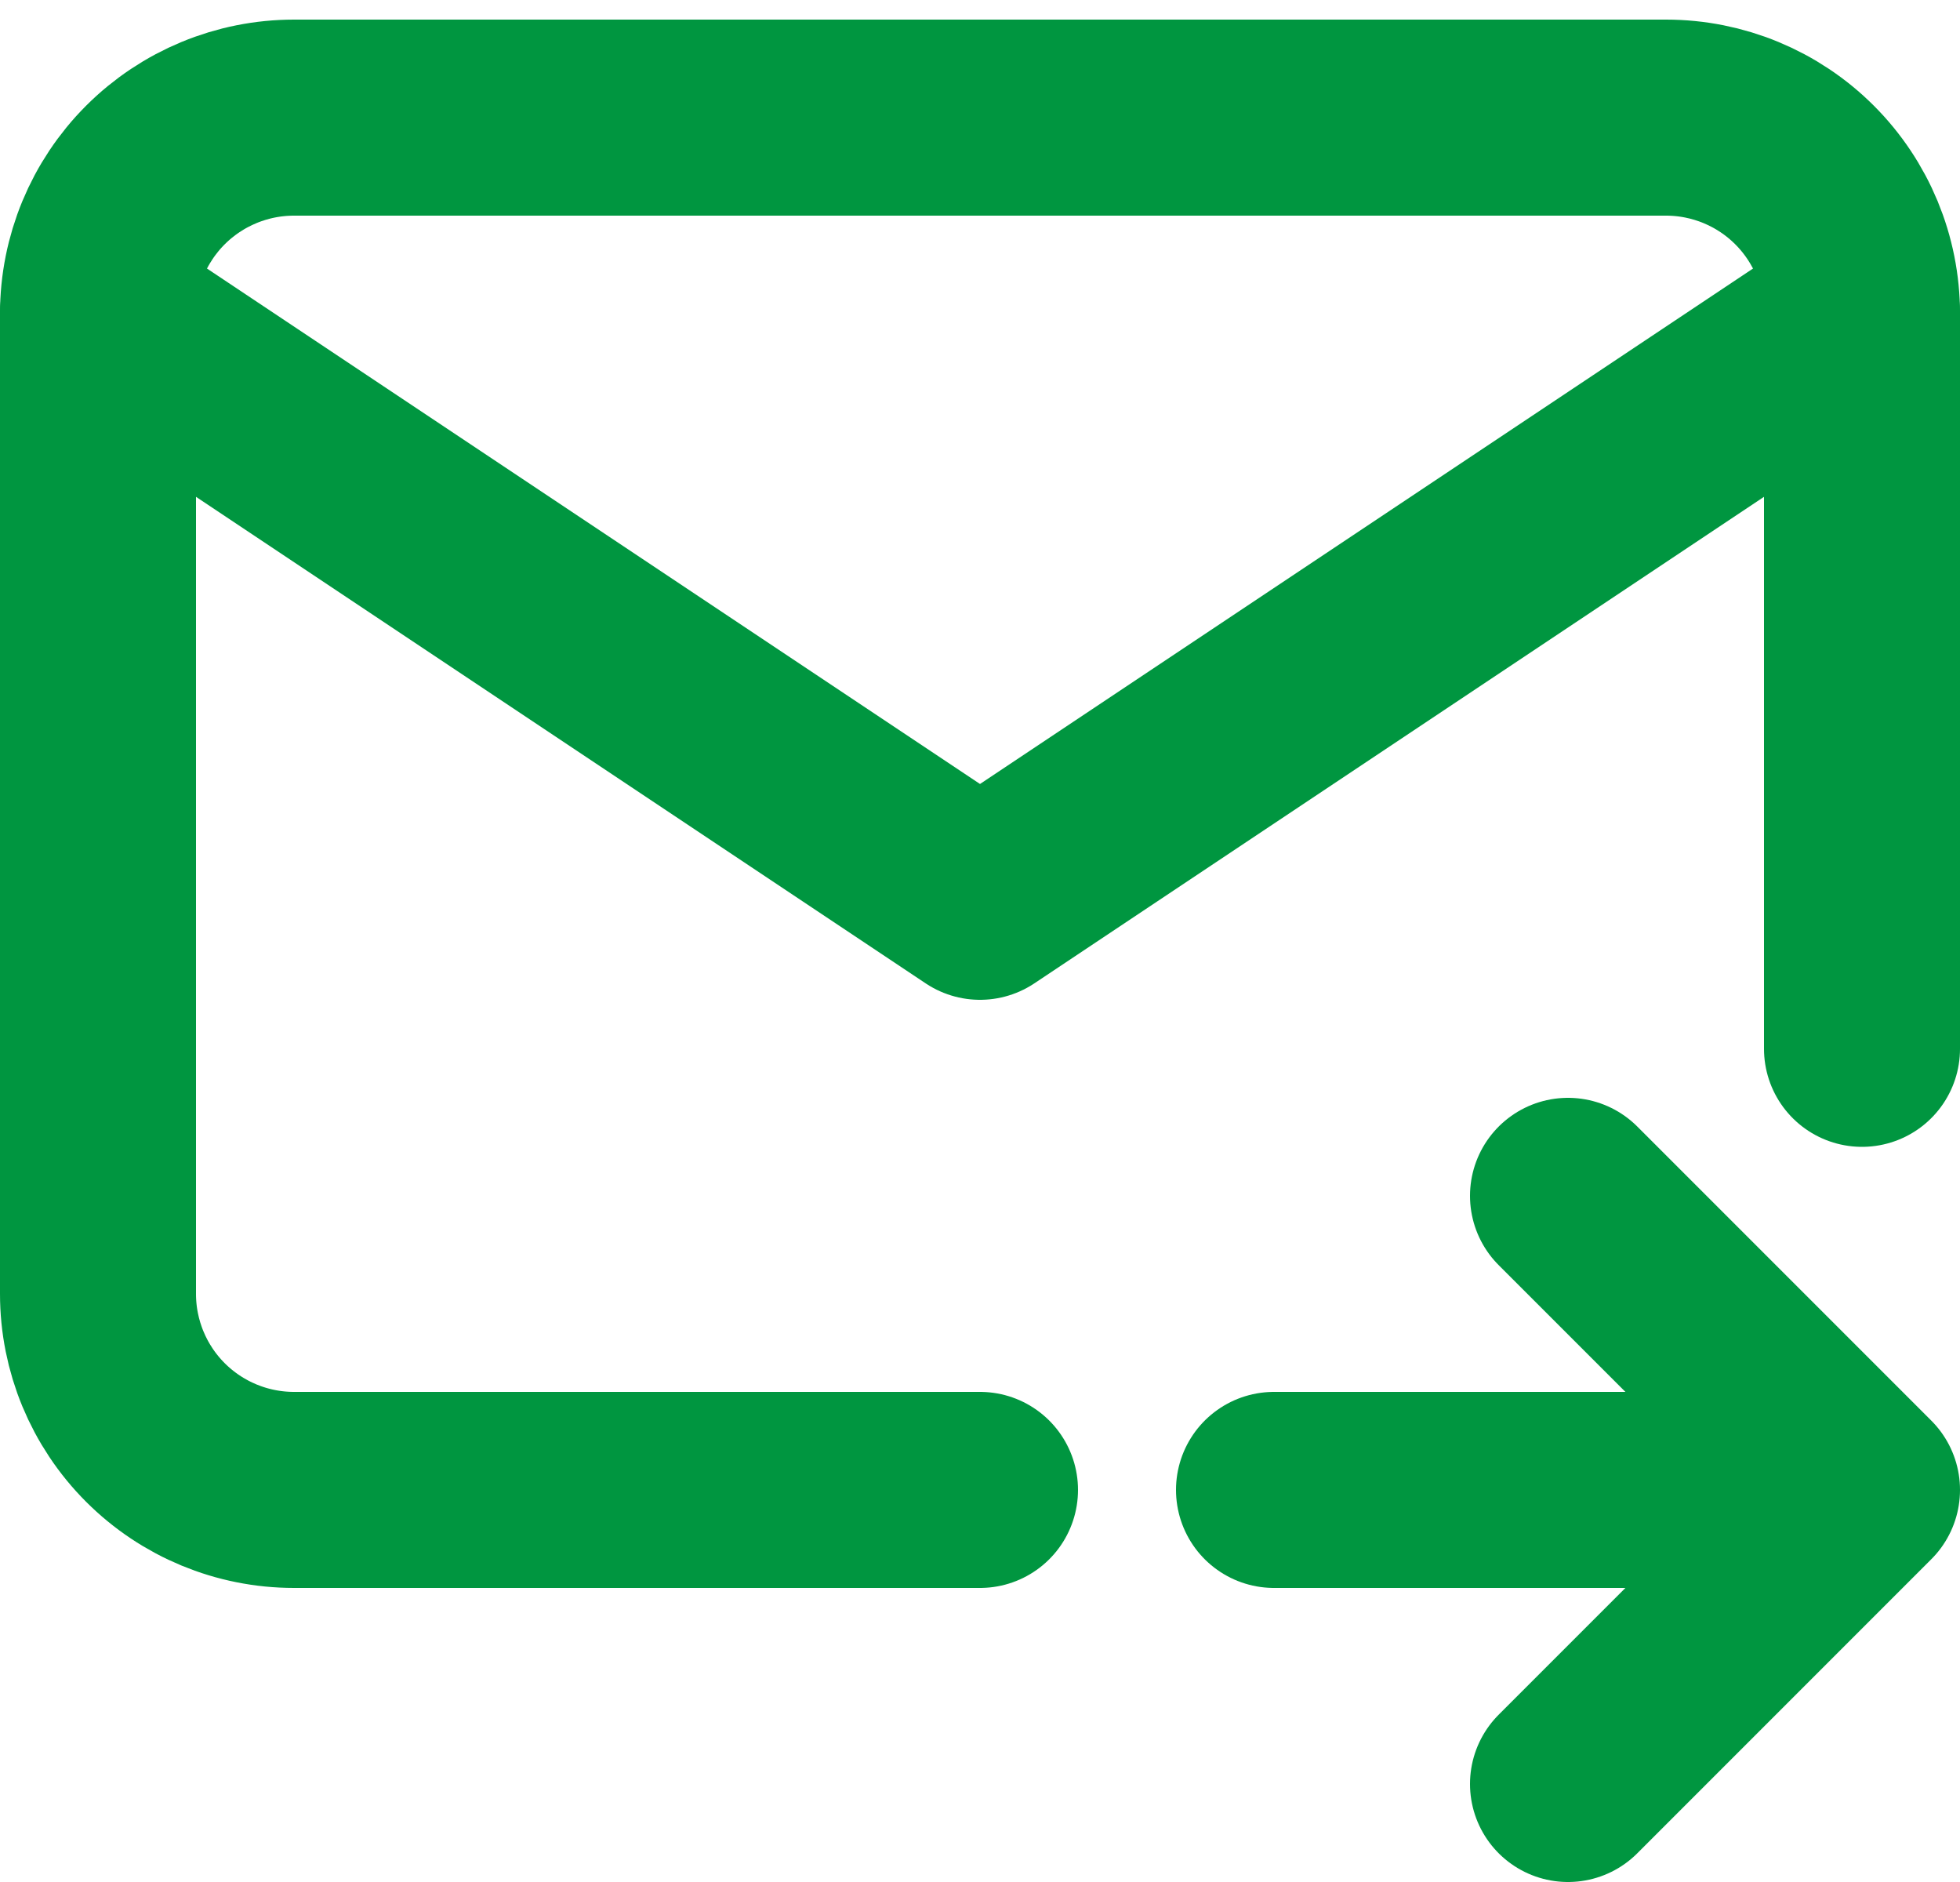
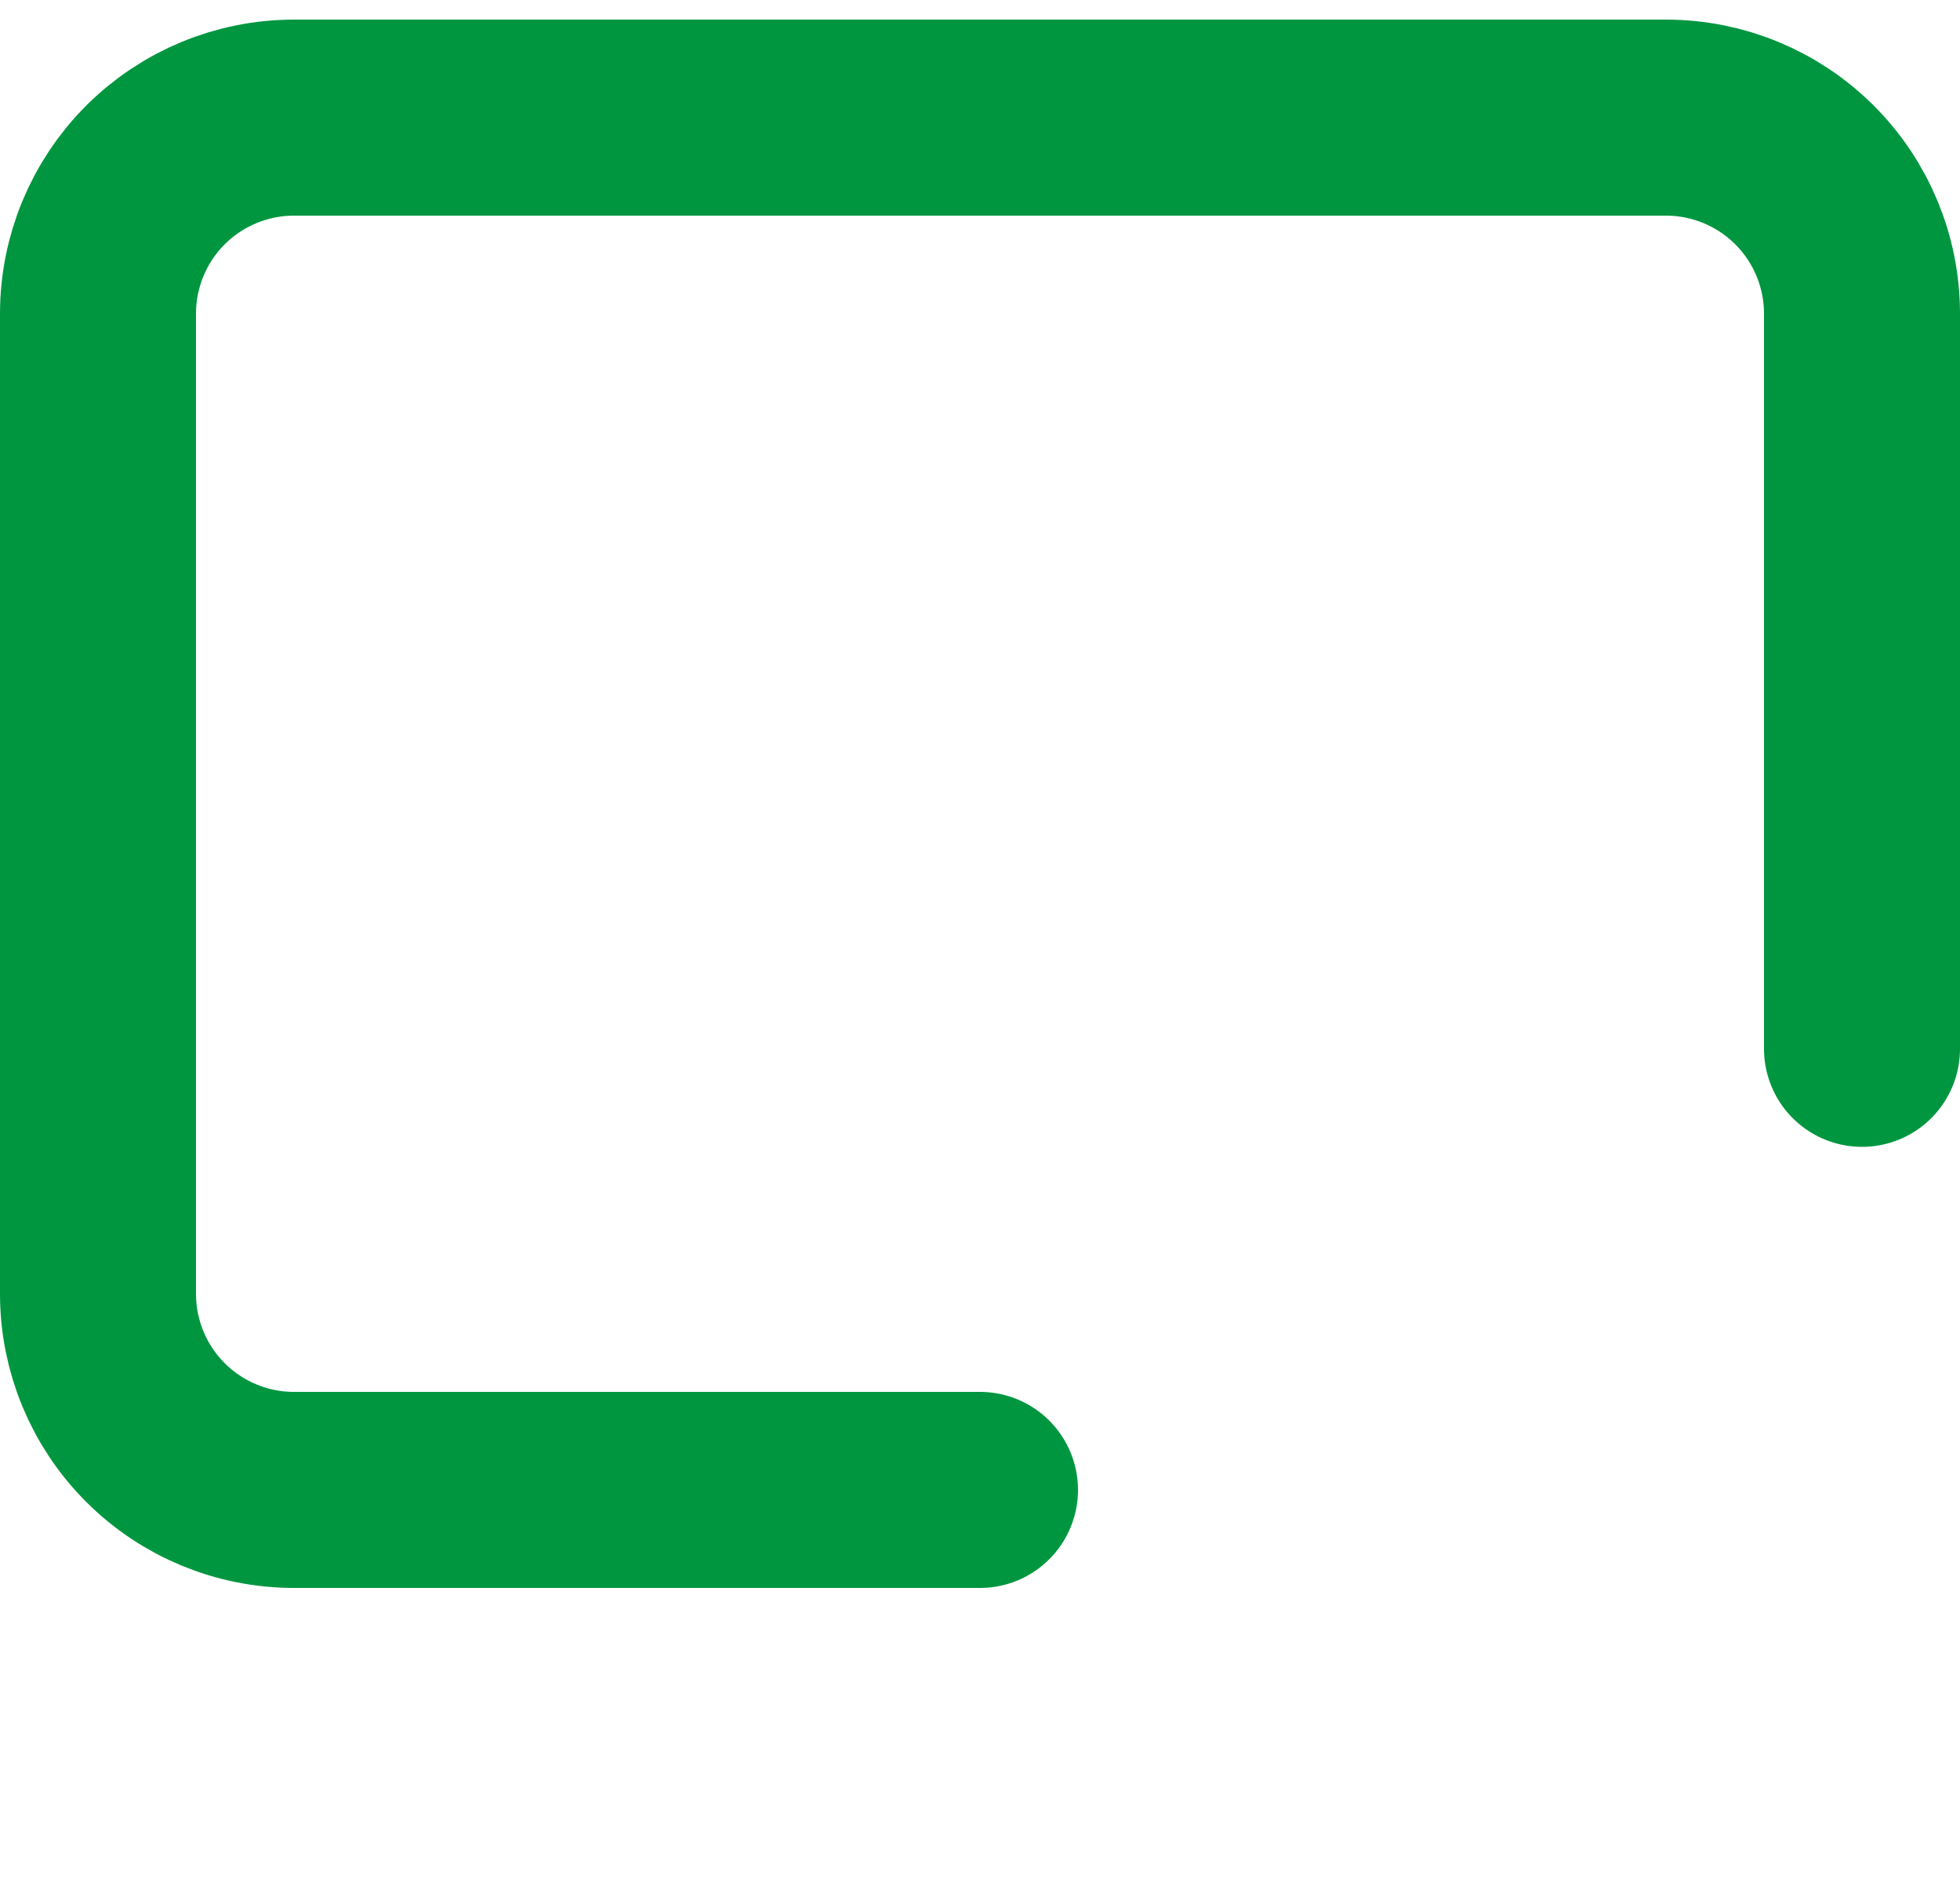
<svg xmlns="http://www.w3.org/2000/svg" width="50" height="48" viewBox="0 0 50 48" fill="none">
  <path d="M25 38H7.5C6.174 38 4.902 37.473 3.964 36.535C3.027 35.598 2.5 34.326 2.5 33V8C2.5 6.674 3.027 5.402 3.964 4.464C4.902 3.527 6.174 3 7.5 3H42.5C43.826 3 45.098 3.527 46.035 4.464C46.973 5.402 47.5 6.674 47.5 8V26.75" stroke="#009640" stroke-width="5" stroke-linecap="round" stroke-linejoin="round" />
-   <path d="M2.5 8L25 23L47.5 8M32.5 38H47.5M47.5 38L40 30.5M47.5 38L40 45.5" stroke="#009640" stroke-width="5" stroke-linecap="round" stroke-linejoin="round" />
</svg>